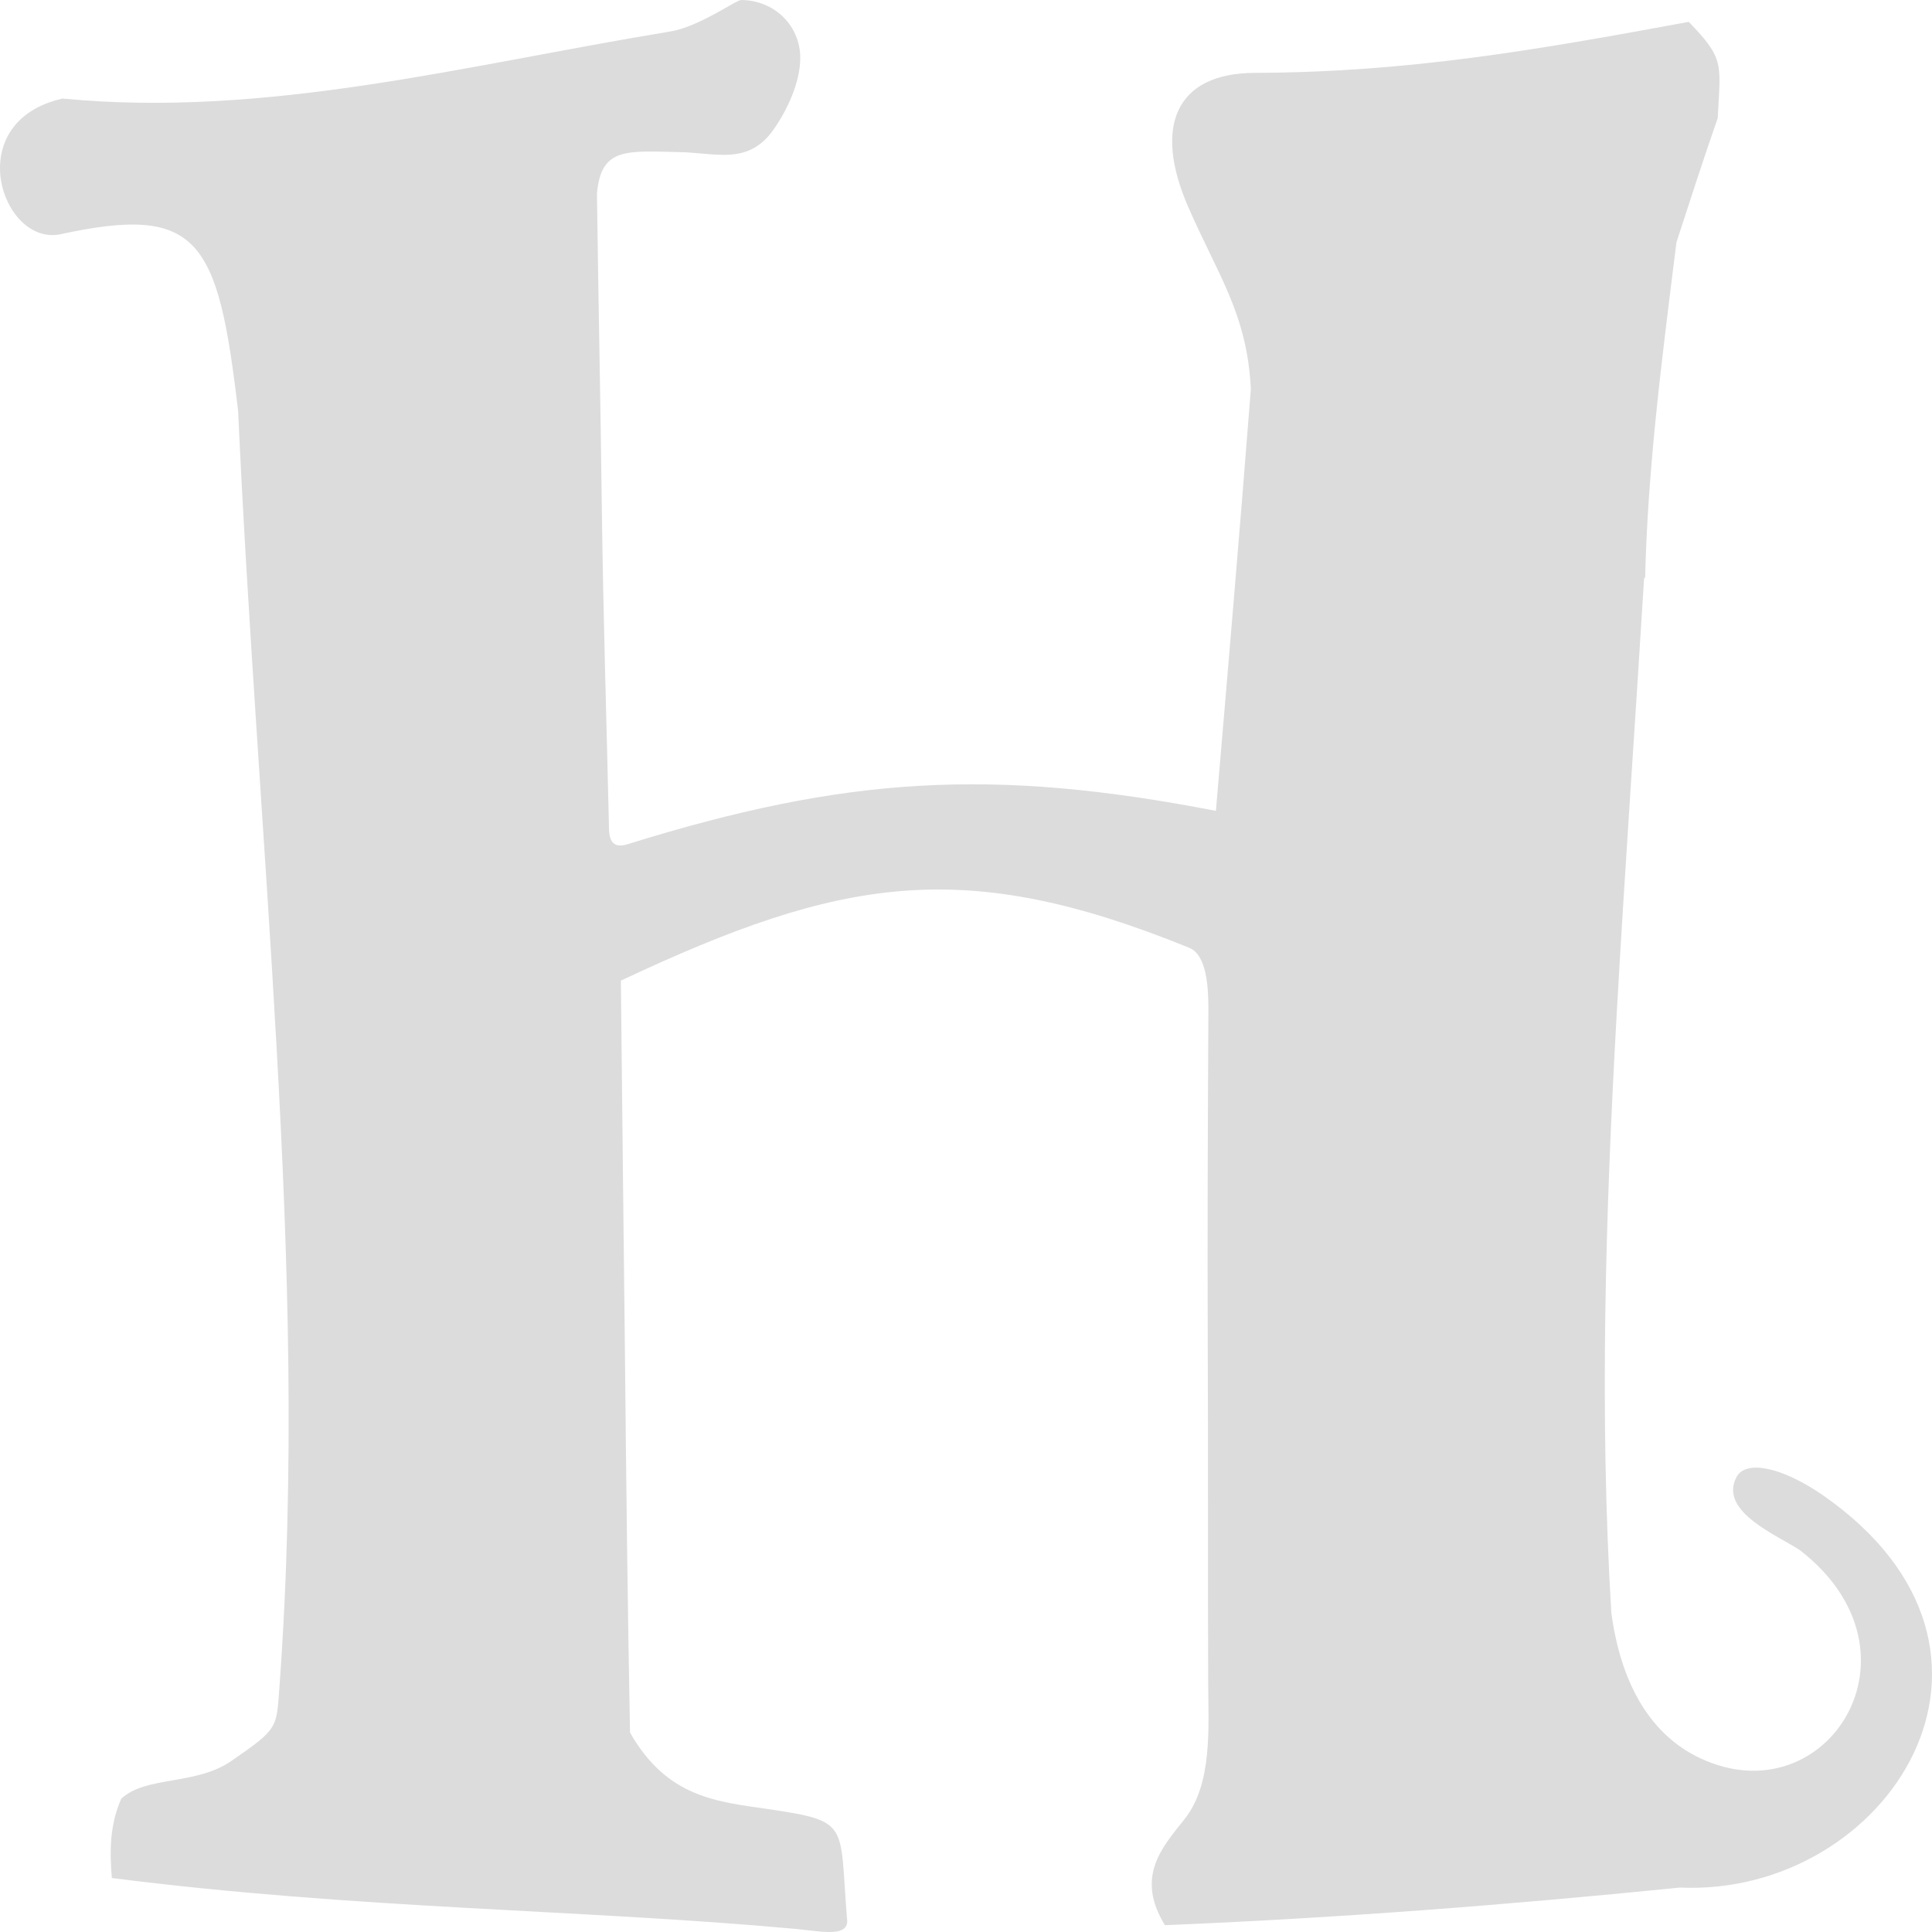
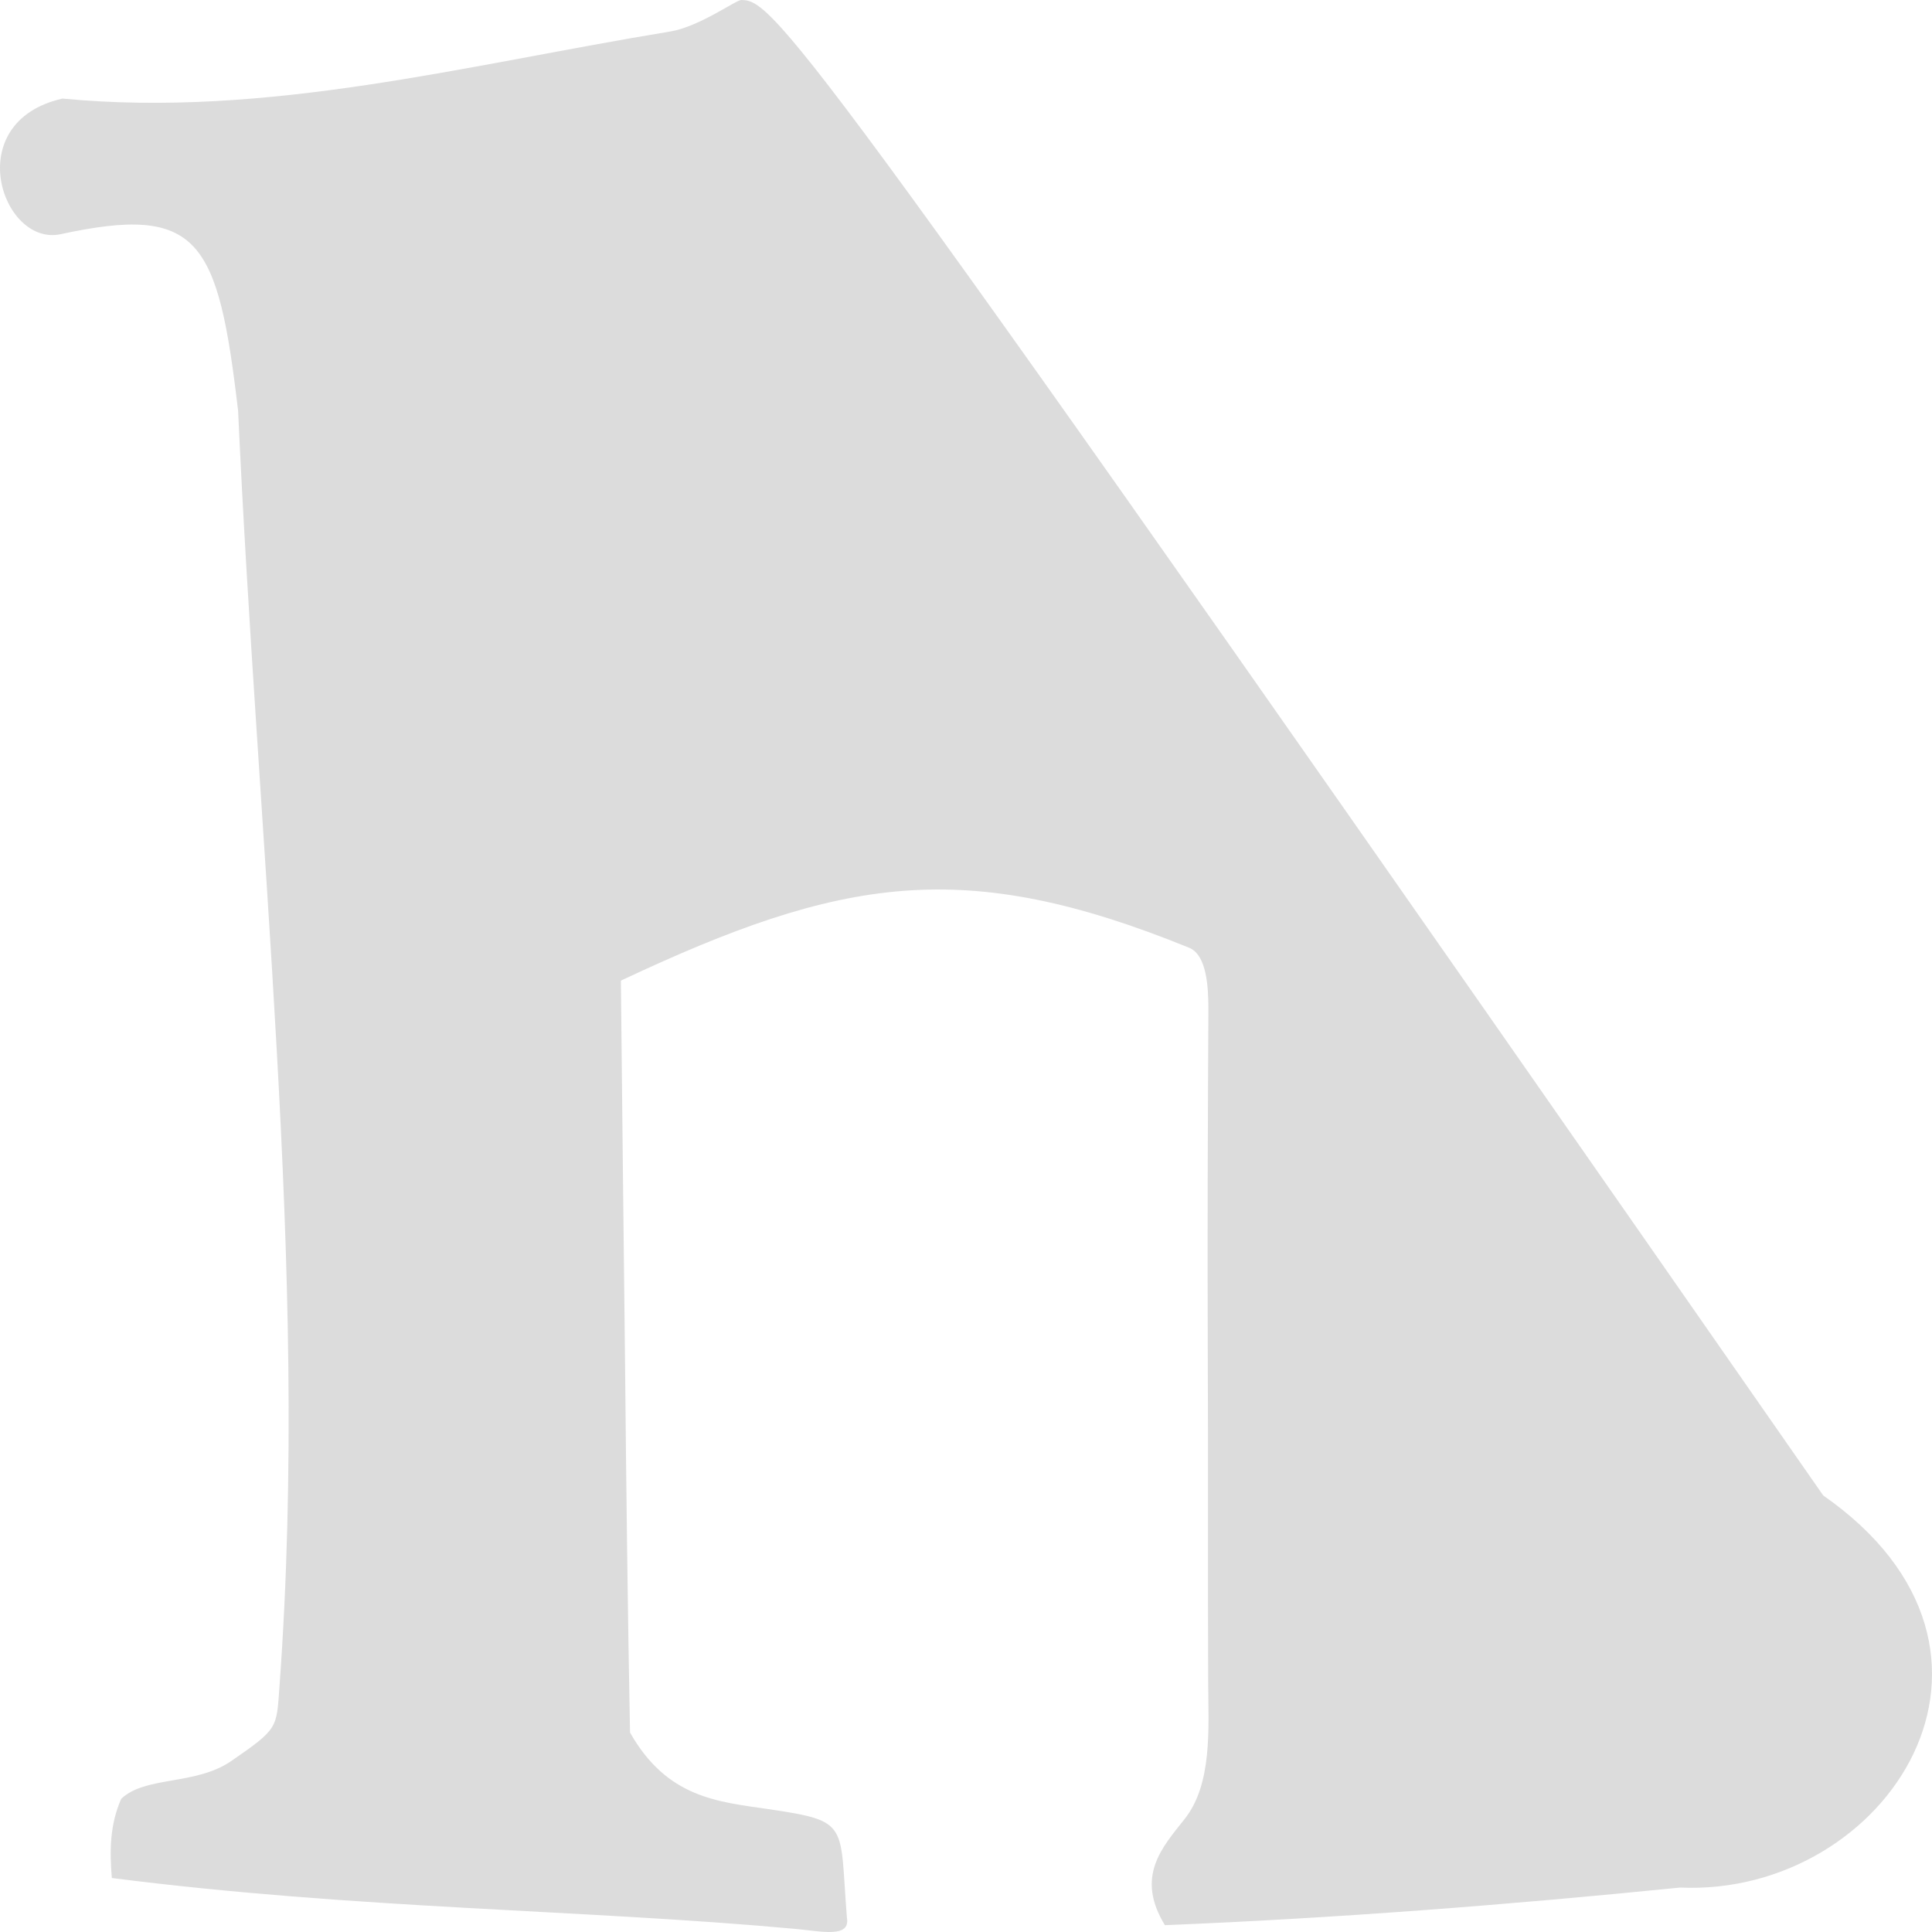
<svg xmlns="http://www.w3.org/2000/svg" width="60" height="60" viewBox="0 0 60 60">
  <title>Fill 1</title>
-   <path d="M56.621 46.442c-1.283-.888-2.399-1.11-2.689-.576-.583 1.086 1.322 1.835 1.98 2.287 4.083 3.177.807 8.286-3.106 6.452-1.655-.775-2.49-2.475-2.765-4.521-.373-6.193-.18-12.377.164-18.54.253-4.524.577-9.05.854-13.585.01-.008.023-.018.033-.028.078-3.358.515-6.757.972-10.406.416-1.275.832-2.571 1.281-3.856.088-1.71.216-1.834-.898-2.99-4.785.884-8.724 1.567-13.482 1.584-2.444.008-3.156 1.658-2.067 4.155.92 2.115 1.84 3.34 1.948 5.67-.338 4.364-.712 8.717-1.085 13.094-6.965-1.349-11.504-1.069-18.261 1.033-.556.181-.589-.243-.589-.584-.074-3.275-.179-6.546-.22-9.82-.039-3.263-.11-6.526-.152-9.8.127-1.44.91-1.32 2.54-1.288 1.174.02 2.17.428 2.965-.728.406-.588.81-1.44.809-2.201C24.85.807 24.065.012 23.023 0c-.163-.004-1.303.831-2.212.979C14.489 2.016 8.299 3.674 1.943 3.061c-3.195.72-1.89 4.595-.064 4.213 4.304-.934 4.891.152 5.516 5.488.301 6.62.83 13.21 1.197 19.8.368 6.581.571 13.19.088 19.805-.096 1.308-.025 1.308-1.505 2.328-1.108.757-2.656.453-3.41 1.168-.36.815-.36 1.63-.292 2.46 7.61.972 14.596.972 21.224 1.58.852.083 1.707.28 1.606-.336-.24-2.938.123-3.005-2.438-3.383-1.573-.23-3.146-.345-4.299-2.378-.075-3.892-.119-7.8-.157-11.692-.043-3.875-.088-7.767-.127-11.66 6.854-3.224 10.644-3.869 17.65-1.02.555.23.594 1.252.596 1.901-.018 3.489-.033 6.97-.02 10.442.016 3.48-.001 6.969.013 10.458.007 1.432.138 3.167-.736 4.262-.69.872-1.534 1.777-.608 3.291 5.278-.214 10.69-.633 15.998-1.168 6.428.288 11.423-7.315 4.446-12.178" fill="#DCDCDC" fill-rule="evenodd" />
+   <path d="M56.621 46.442C24.85.807 24.065.012 23.023 0c-.163-.004-1.303.831-2.212.979C14.489 2.016 8.299 3.674 1.943 3.061c-3.195.72-1.89 4.595-.064 4.213 4.304-.934 4.891.152 5.516 5.488.301 6.62.83 13.21 1.197 19.8.368 6.581.571 13.19.088 19.805-.096 1.308-.025 1.308-1.505 2.328-1.108.757-2.656.453-3.41 1.168-.36.815-.36 1.63-.292 2.46 7.61.972 14.596.972 21.224 1.58.852.083 1.707.28 1.606-.336-.24-2.938.123-3.005-2.438-3.383-1.573-.23-3.146-.345-4.299-2.378-.075-3.892-.119-7.8-.157-11.692-.043-3.875-.088-7.767-.127-11.66 6.854-3.224 10.644-3.869 17.65-1.02.555.23.594 1.252.596 1.901-.018 3.489-.033 6.97-.02 10.442.016 3.48-.001 6.969.013 10.458.007 1.432.138 3.167-.736 4.262-.69.872-1.534 1.777-.608 3.291 5.278-.214 10.69-.633 15.998-1.168 6.428.288 11.423-7.315 4.446-12.178" fill="#DCDCDC" fill-rule="evenodd" />
</svg>